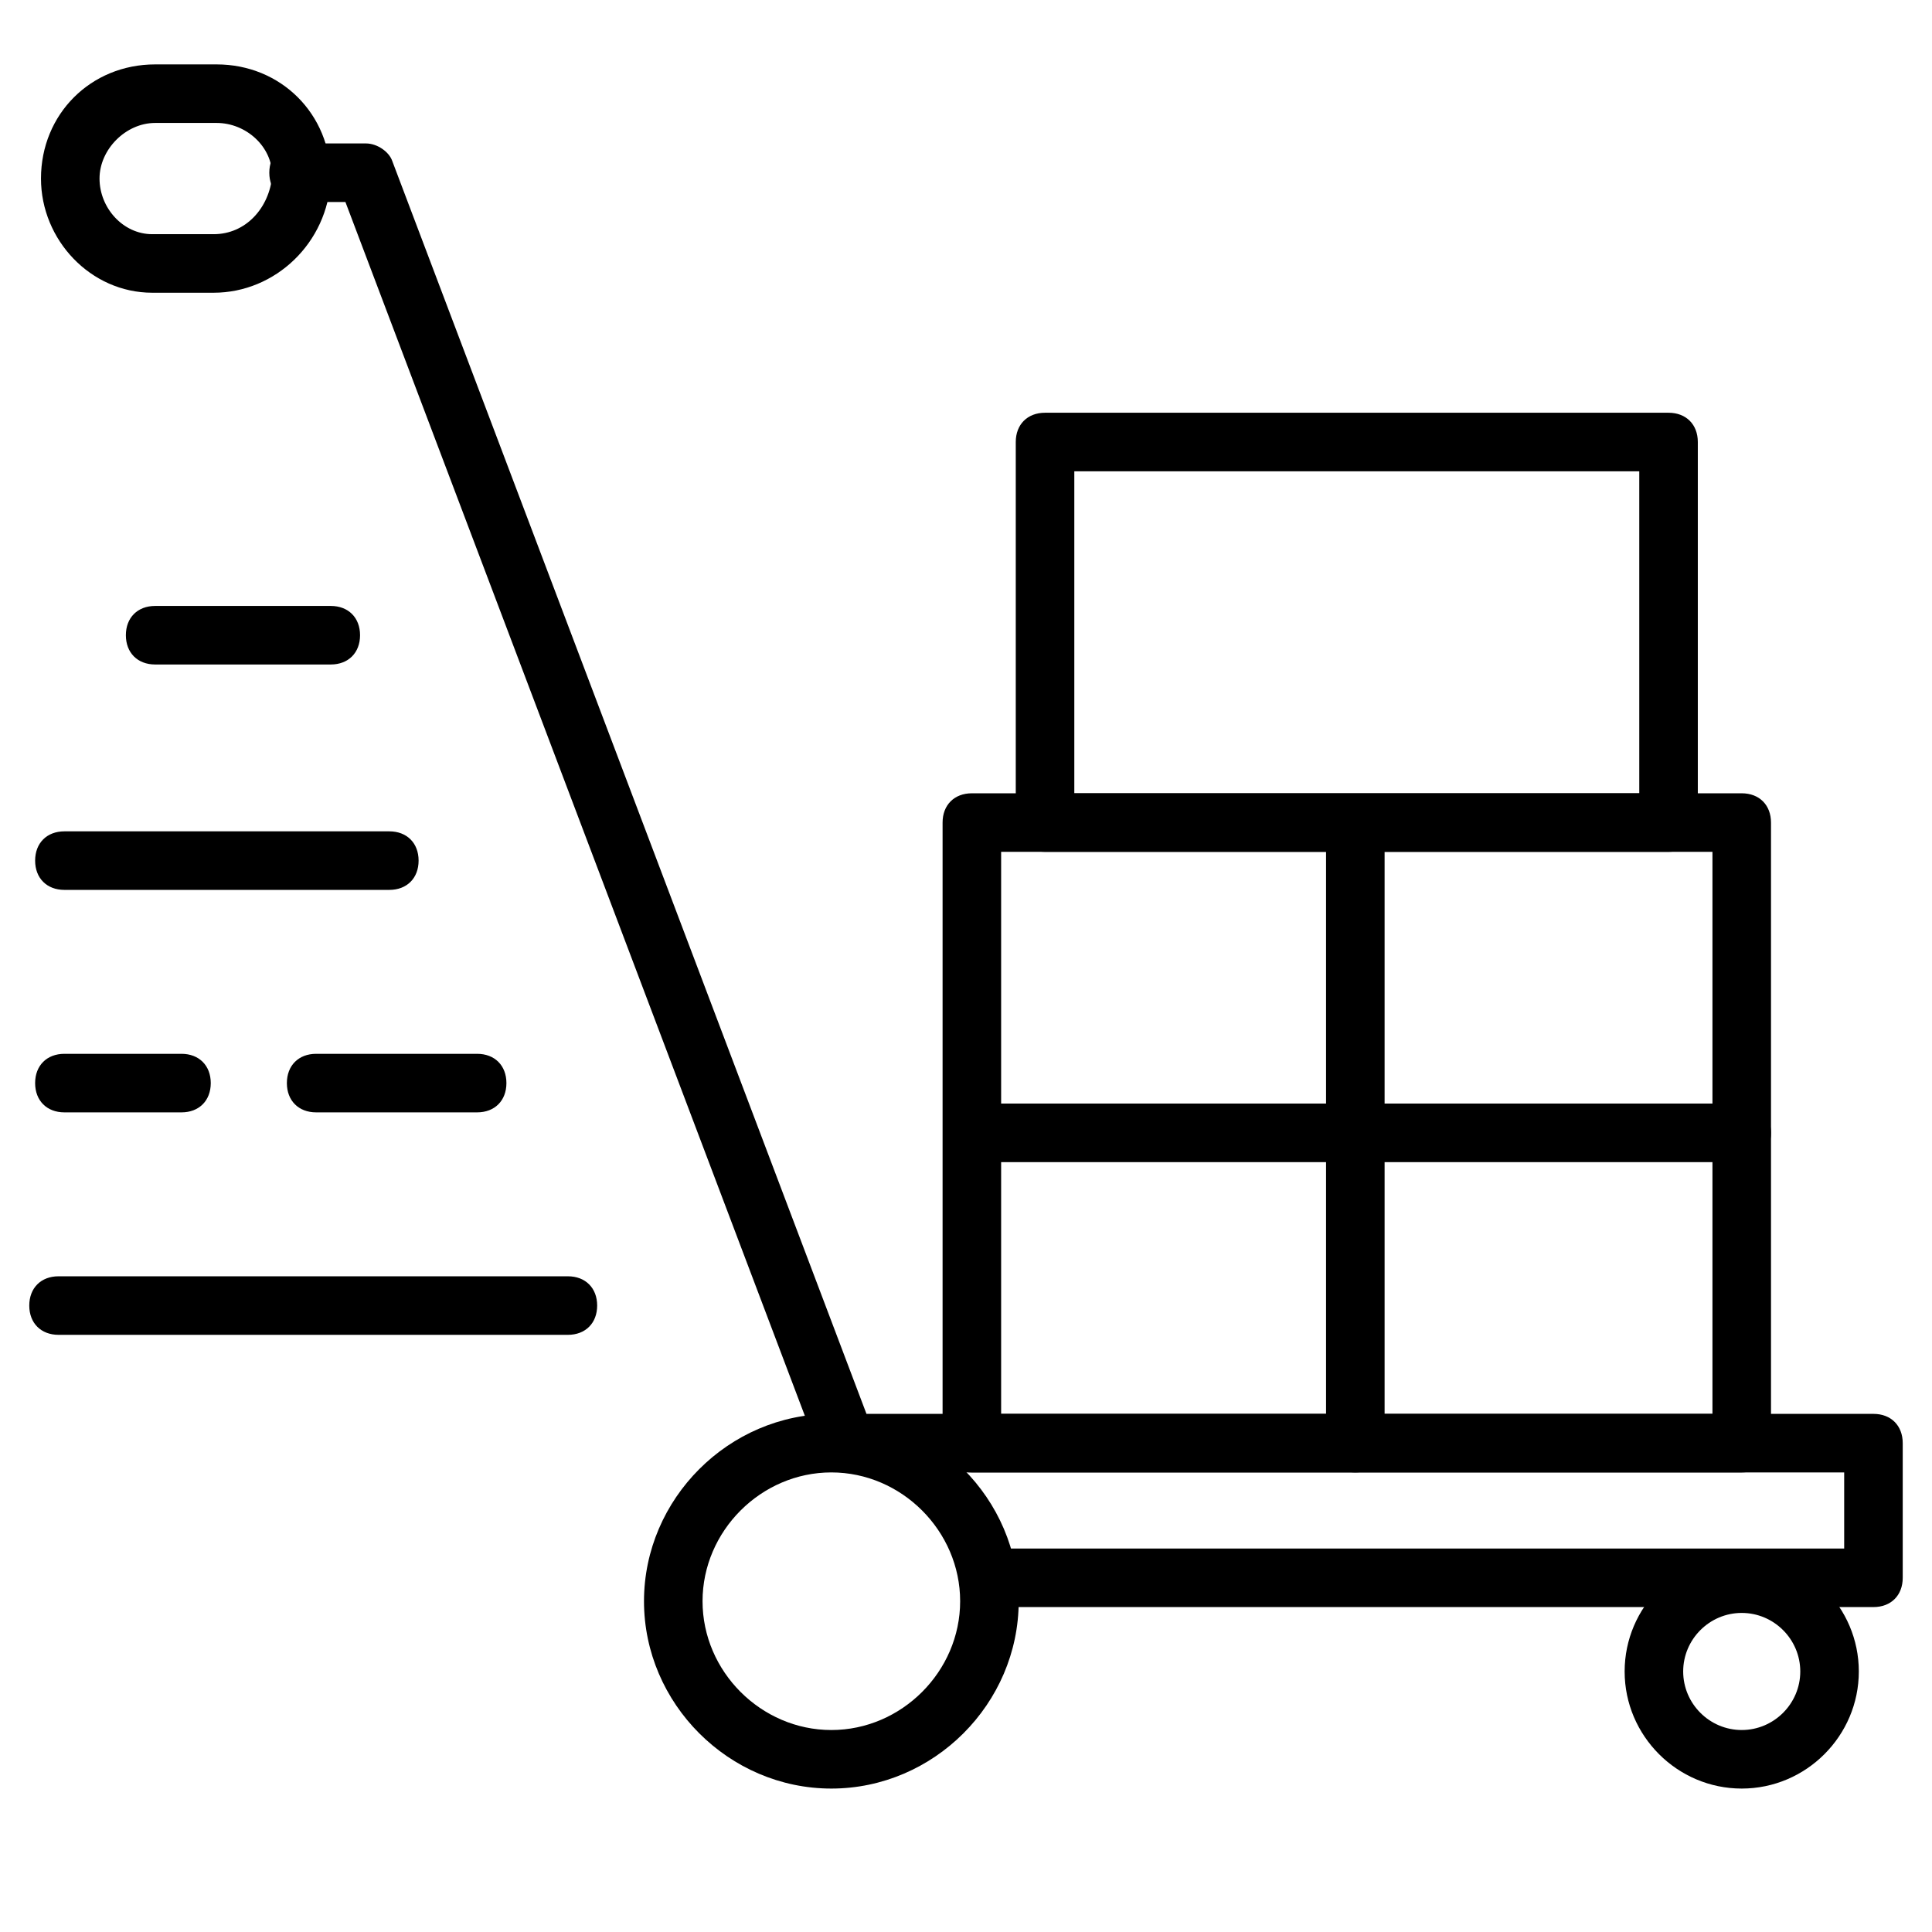
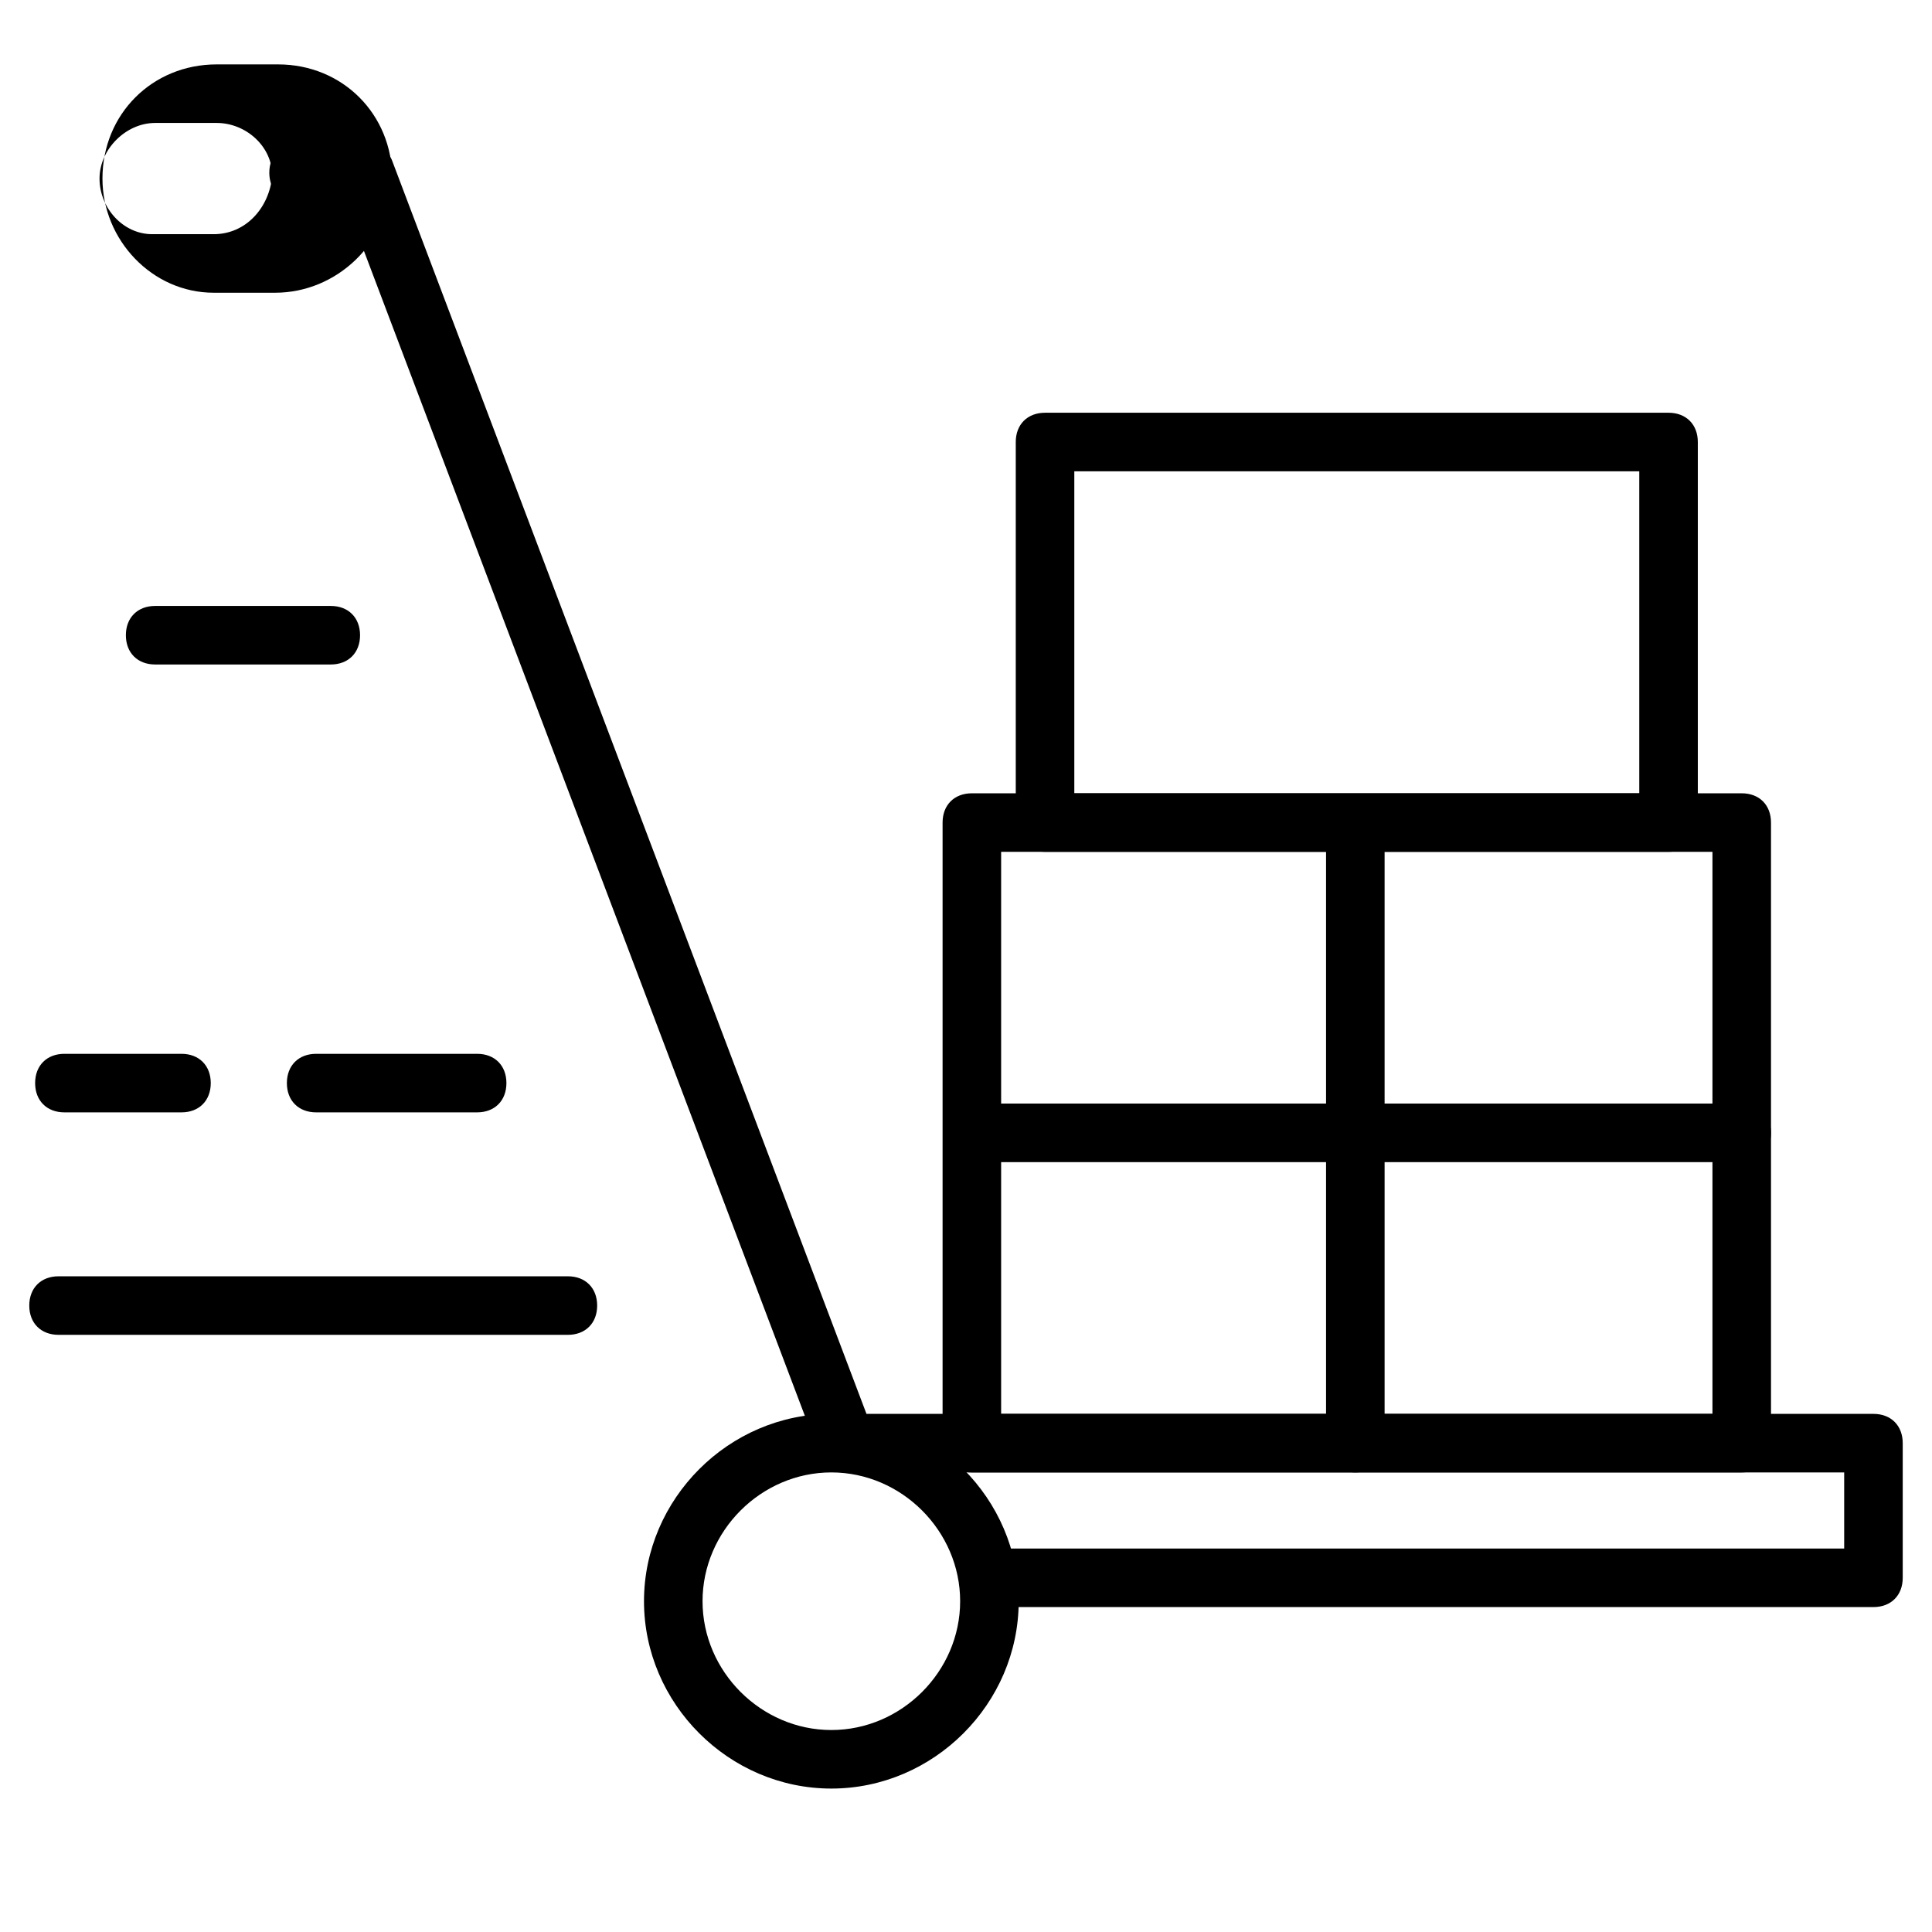
<svg xmlns="http://www.w3.org/2000/svg" width="1024" height="1024" id="Layer_1" enable-background="new 0 0 66 66" viewBox="0 0 66 66">
  <g id="icons">
    <g>
      <path d="m64 54.9h-29.8c-.6 0-1-.4-1-1s.4-1 1-1h28.8v-2.6h-34.1c-.4 0-.8-.3-.9-.6l-16.2-42.8h-1.6c-.6 0-1-.4-1-1s.4-1 1-1h2.3c.4 0 .8.3.9.6l16.2 42.8h34.4c.6 0 1 .4 1 1v4.6c0 .6-.4 1-1 1z" />
    </g>
    <g>
      <path d="m28.4 61.1c-3.5 0-6.4-2.9-6.4-6.4s2.9-6.4 6.4-6.4 6.4 2.9 6.4 6.4-2.9 6.4-6.4 6.4zm0-10.8c-2.4 0-4.4 2-4.4 4.4s2 4.4 4.4 4.4 4.4-2 4.4-4.4-2-4.4-4.4-4.4z" />
    </g>
    <g>
-       <path d="m59.5 61.1c-2.2 0-4-1.8-4-4s1.8-4 4-4 4 1.8 4 4-1.8 4-4 4zm0-6c-1.1 0-2 .9-2 2s.9 2 2 2 2-.9 2-2-.9-2-2-2z" />
-     </g>
+       </g>
    <g>
      <path d="m59.5 50.3h-26.3c-.6 0-1-.4-1-1v-21.2c0-.6.4-1 1-1h26.3c.6 0 1 .4 1 1v21.2c0 .6-.4 1-1 1zm-25.3-2h24.3v-19.2h-24.3z" />
    </g>
    <g>
      <path d="m57 29.1h-21.3c-.6 0-1-.4-1-1v-13c0-.6.4-1 1-1h21.3c.6 0 1 .4 1 1v13c0 .6-.4 1-1 1zm-20.3-2h19.3v-11h-19.3z" />
    </g>
    <g>
      <path d="m11.3 22.7h-6c-.6 0-1-.4-1-1s.4-1 1-1h6c.6 0 1 .4 1 1s-.4 1-1 1z" />
    </g>
    <g>
-       <path d="m13.3 30.4h-11.1c-.6 0-1-.4-1-1s.4-1 1-1h11.1c.6 0 1 .4 1 1s-.4 1-1 1z" />
-     </g>
+       </g>
    <g>
      <path d="m16.3 38h-5.5c-.6 0-1-.4-1-1s.4-1 1-1h5.5c.6 0 1 .4 1 1s-.4 1-1 1z" />
    </g>
    <g>
      <path d="m6.2 38h-4c-.6 0-1-.4-1-1s.4-1 1-1h4c.6 0 1 .4 1 1s-.4 1-1 1z" />
    </g>
    <g>
      <path d="m19.4 45.6h-17.4c-.6 0-1-.4-1-1s.4-1 1-1h17.4c.6 0 1 .4 1 1s-.4 1-1 1z" />
    </g>
    <g>
      <path d="m59.5 39.7h-26.2c-.6 0-1-.4-1-1s.4-1 1-1h26.2c.6 0 1 .4 1 1s-.4 1-1 1z" />
    </g>
    <g>
      <path d="m46.3 50.3c-.6 0-1-.4-1-1v-20.8c0-.6.4-1 1-1s1 .4 1 1v20.8c0 .6-.4 1-1 1z" />
    </g>
    <g>
-       <path d="m7.3 10h-2.1c-2.1 0-3.8-1.8-3.8-3.9 0-2.2 1.7-3.9 3.9-3.9h2.1c2.2 0 3.9 1.7 3.9 3.9-.1 2.2-1.9 3.9-4 3.9zm-2-5.8c-1 0-1.9.9-1.9 1.9s.8 1.9 1.8 1.9h2.1c1.1 0 1.9-.9 2-2 0-1-.9-1.8-1.9-1.8z" />
+       <path d="m7.3 10c-2.1 0-3.8-1.8-3.8-3.9 0-2.2 1.7-3.9 3.9-3.9h2.1c2.2 0 3.9 1.7 3.9 3.9-.1 2.2-1.9 3.9-4 3.9zm-2-5.8c-1 0-1.9.9-1.9 1.9s.8 1.9 1.8 1.9h2.1c1.1 0 1.9-.9 2-2 0-1-.9-1.8-1.9-1.8z" />
    </g>
  </g>
</svg>